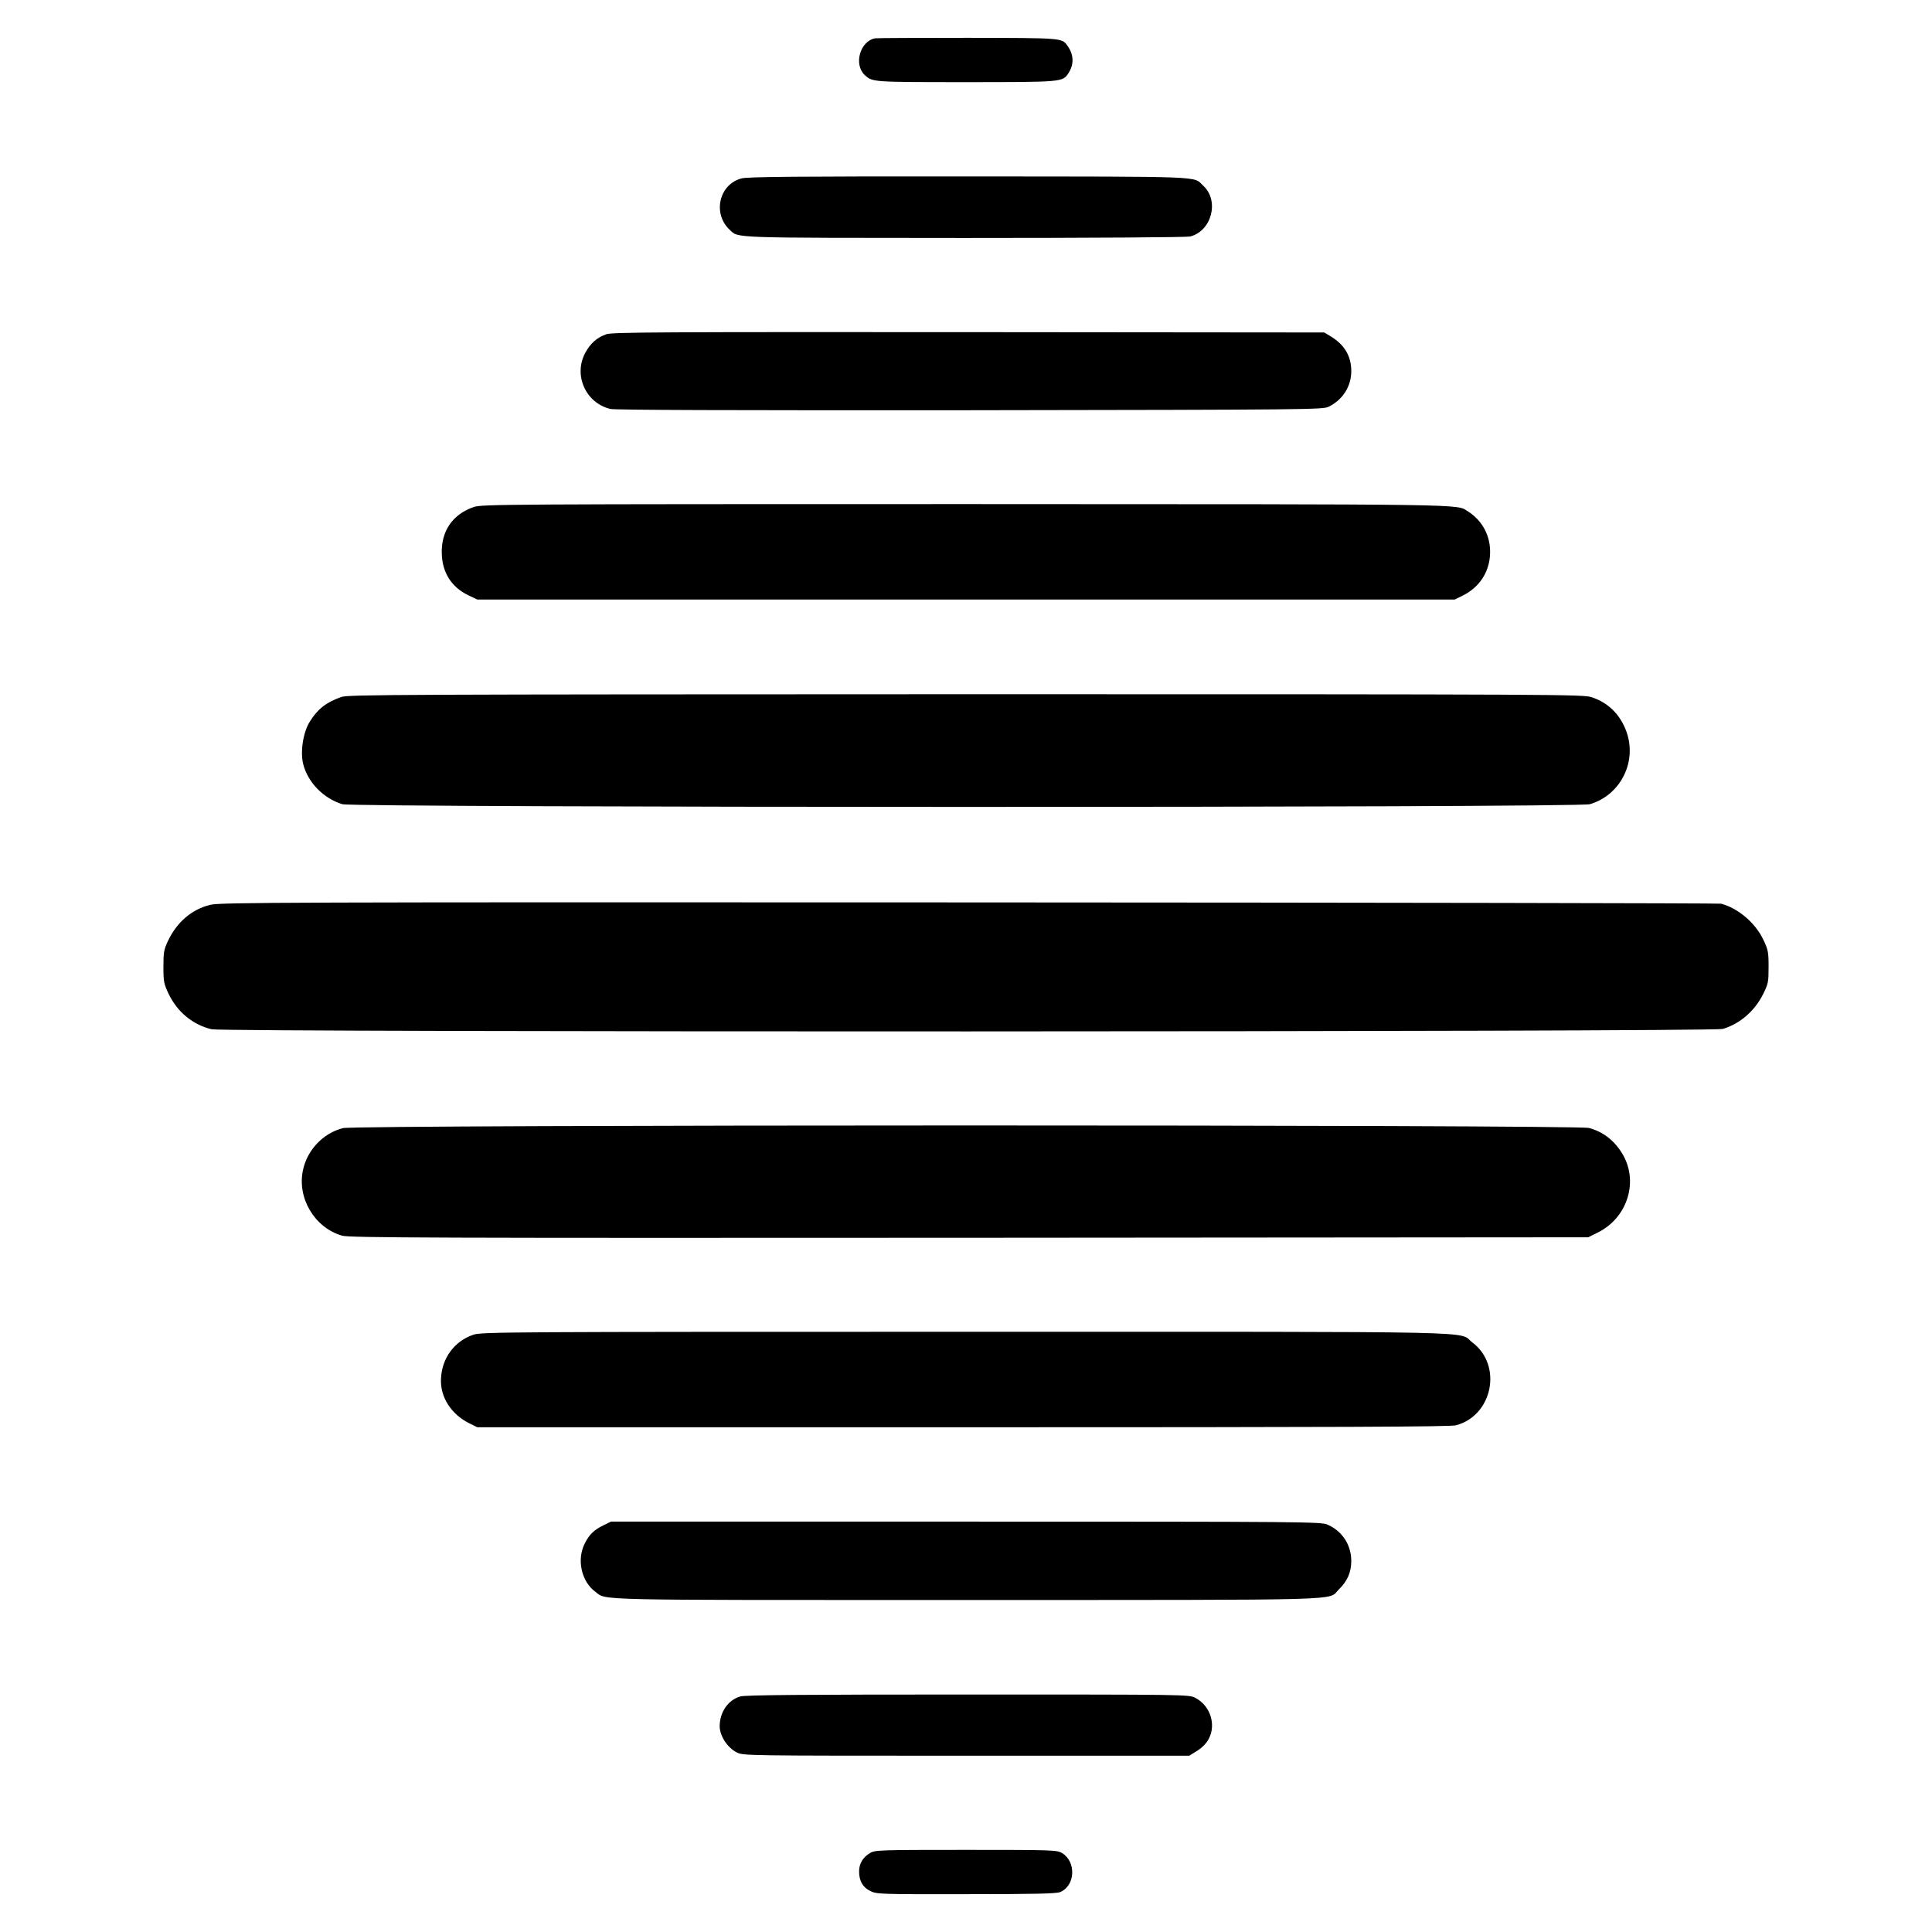
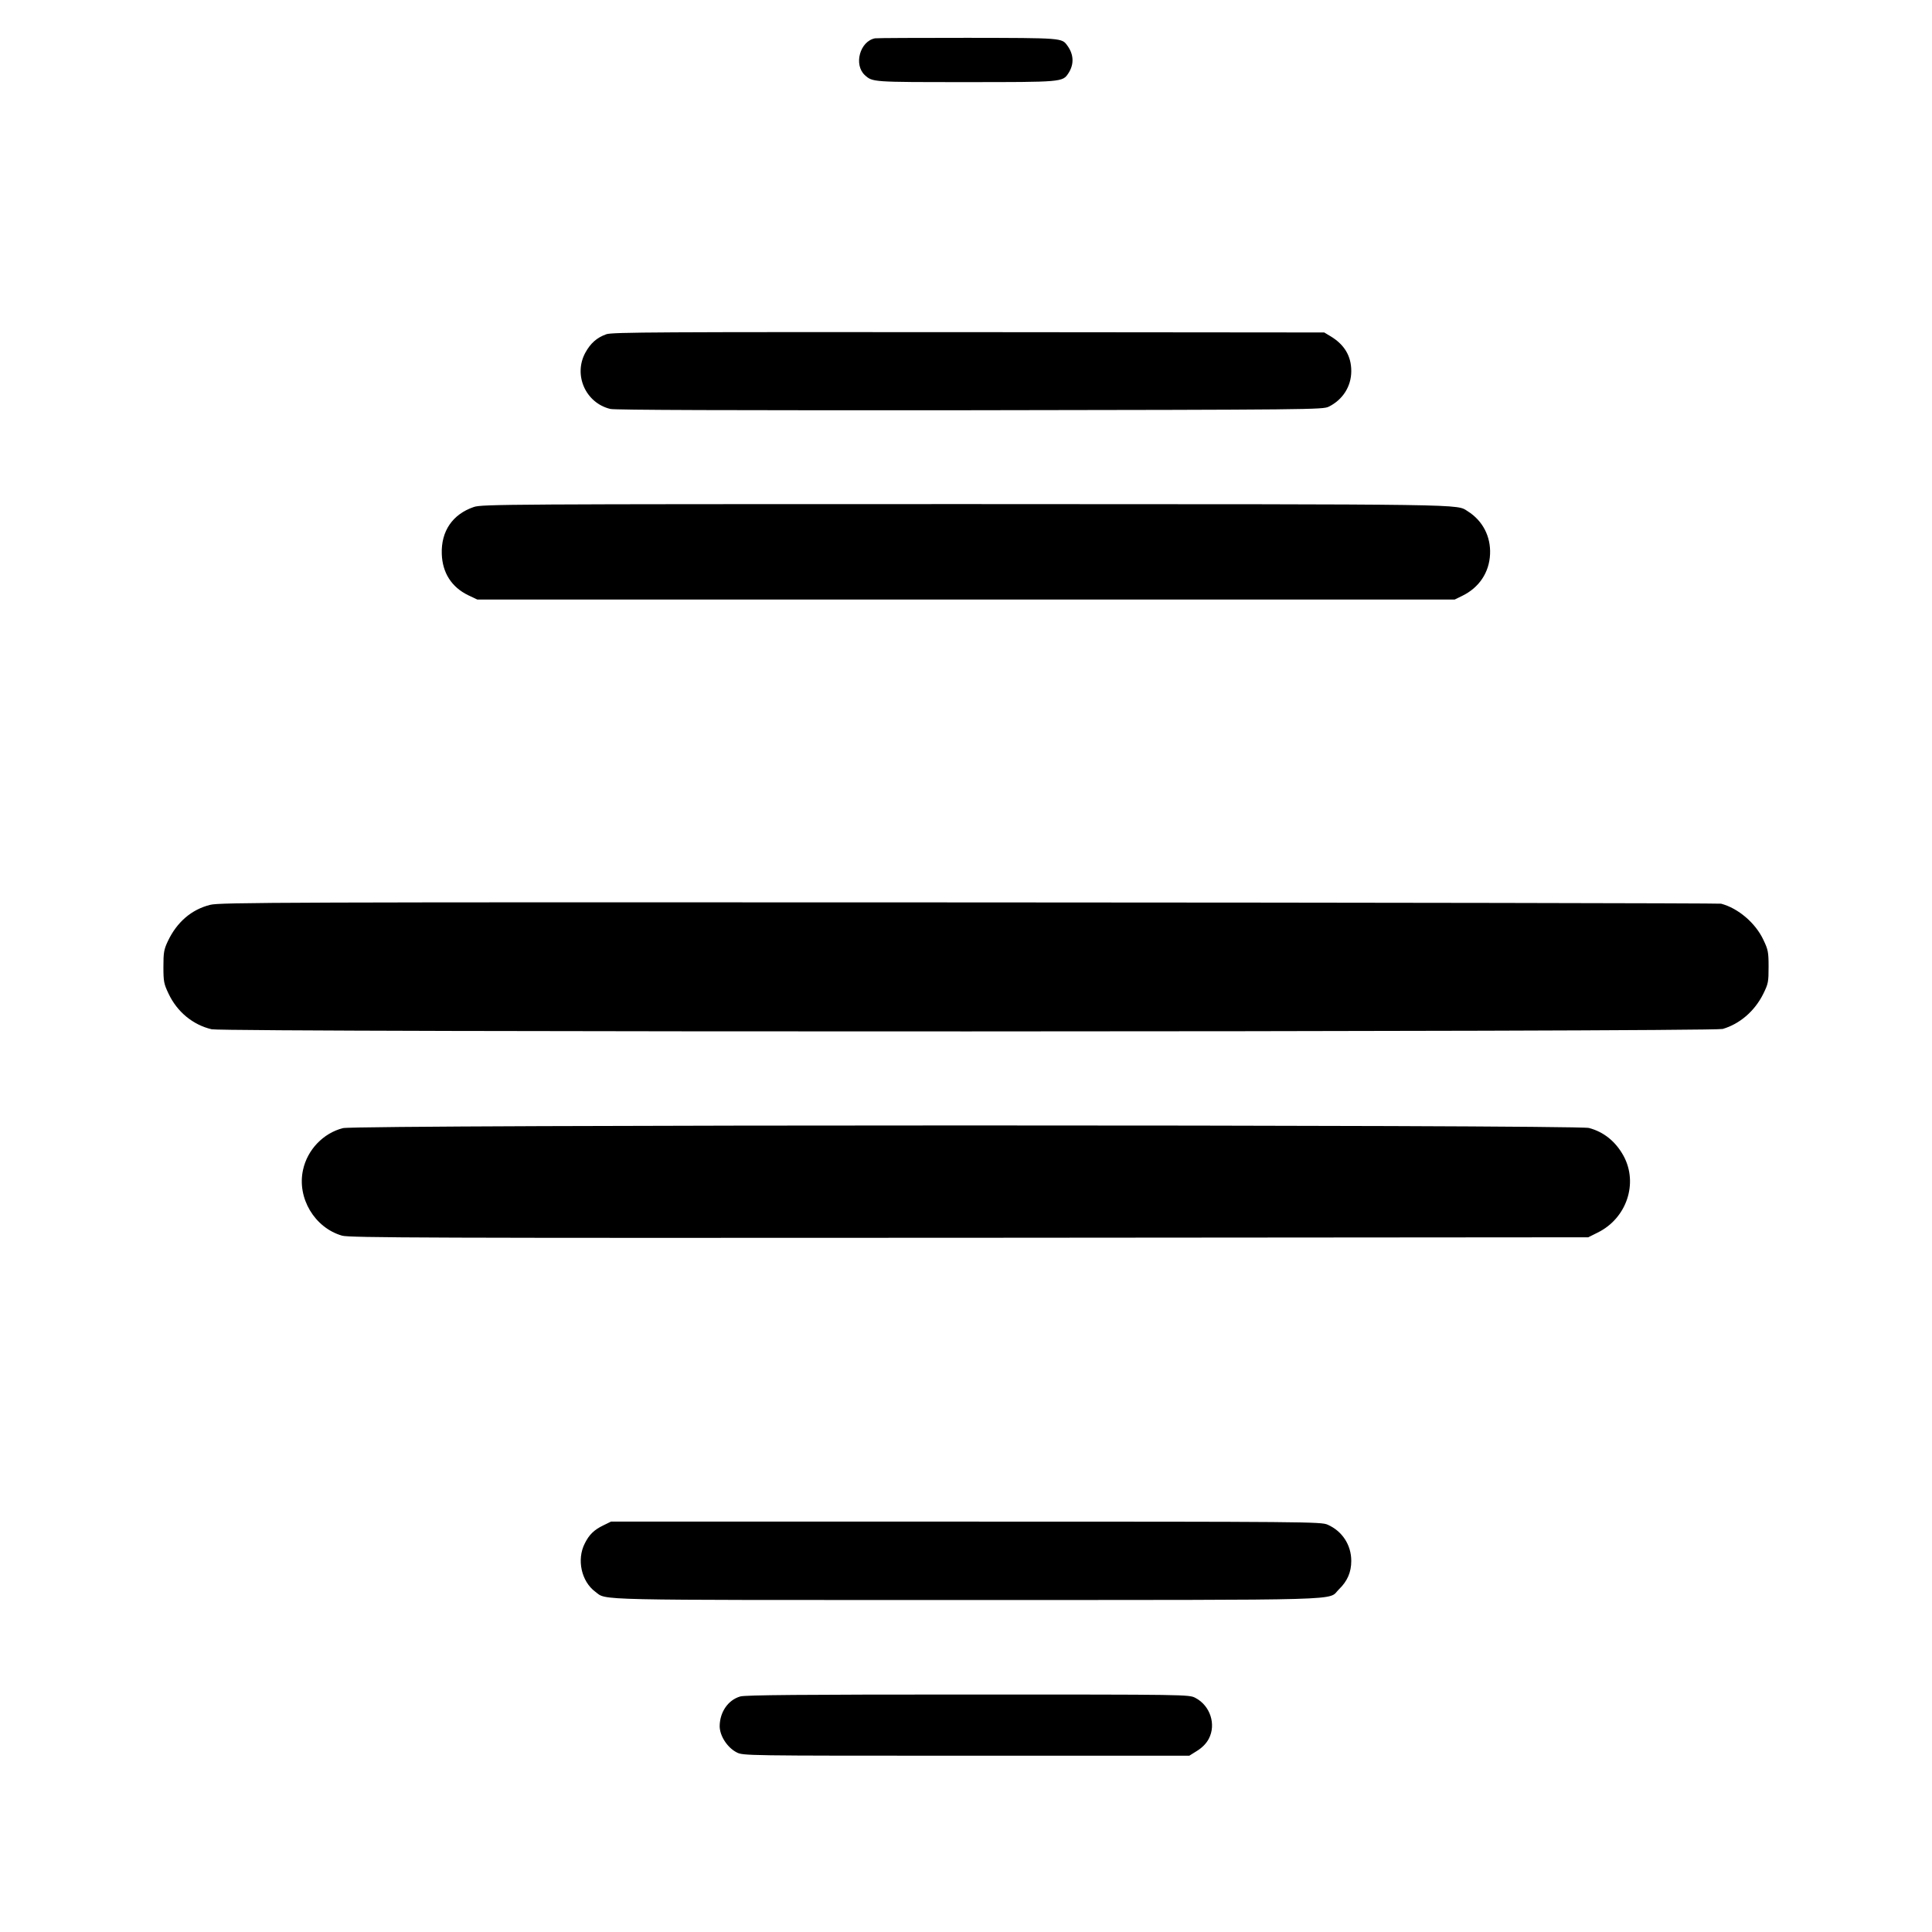
<svg xmlns="http://www.w3.org/2000/svg" version="1.0" width="1200pt" height="1200pt" viewBox="0 0 1200 1200" preserveAspectRatio="xMidYMid meet">
  <g transform="translate(0,1200) scale(0.1,-0.1)" fill="#000000" stroke="none">
    <path d="M5435 11762 c-94 -18 -134 -164 -63 -229 48 -43 45 -43 623 -43 603 0 605 0 641 55 36 55 34 116 -6 171 -35 49 -30 48 -620 49 -305 0 -564 -1 -575 -3z" />
-     <path d="M4606 10892 c-139 -36 -182 -218 -74 -319 56 -53 -11 -50 1458 -51 816 0 1380 4 1402 9 134 34 183 222 82 315 -65 61 41 57 -1453 58 -1074 1 -1376 -2 -1415 -12z" />
    <path d="M3766 9924 c-59 -21 -98 -56 -130 -114 -76 -139 1 -313 155 -350 30 -7 723 -9 2234 -8 2128 3 2191 4 2228 22 87 43 140 126 140 221 0 93 -42 164 -128 216 l-40 24 -2210 2 c-1900 1 -2215 0 -2249 -13z" />
    <path d="M2943 8851 c-132 -45 -204 -150 -199 -292 4 -117 61 -206 164 -256 l57 -27 3035 0 3035 0 47 23 c105 51 168 145 173 259 5 110 -46 208 -138 266 -75 46 67 44 -3120 45 -2839 0 -3005 -1 -3054 -18z" />
-     <path d="M2120 7671 c-95 -34 -146 -74 -195 -152 -42 -65 -61 -188 -42 -264 29 -115 126 -214 243 -250 73 -22 7675 -23 7749 0 196 58 299 274 222 464 -40 99 -110 166 -209 200 -53 18 -155 19 -3889 19 -3508 -1 -3838 -2 -3879 -17z" />
    <path d="M1306 6380 c-117 -29 -208 -108 -264 -227 -24 -51 -27 -70 -27 -158 0 -92 3 -106 32 -167 53 -113 152 -194 268 -221 87 -19 9317 -17 9385 2 106 31 199 111 252 218 31 63 33 74 33 168 0 92 -3 106 -32 167 -49 105 -157 197 -263 225 -14 3 -2116 7 -4672 8 -4285 2 -4652 0 -4712 -15z" />
    <path d="M2130 4993 c-122 -31 -221 -134 -248 -260 -38 -174 72 -359 243 -408 44 -13 546 -15 3895 -13 l3845 3 58 29 c180 88 254 306 161 477 -49 89 -123 149 -215 173 -83 21 -7655 21 -7739 -1z" />
-     <path d="M2941 3710 c-119 -40 -197 -146 -202 -275 -5 -114 64 -220 177 -276 l49 -24 3014 0 c2369 0 3025 3 3063 12 229 59 292 372 104 514 -96 73 186 67 -3148 67 -2840 0 -3008 -1 -3057 -18z" />
    <path d="M3748 2526 c-58 -28 -89 -58 -116 -113 -51 -100 -21 -236 66 -300 73 -54 -58 -51 2307 -51 2430 1 2238 -5 2311 66 53 51 77 107 77 177 0 99 -56 185 -147 225 -39 18 -131 19 -2246 19 l-2205 0 -47 -23z" />
    <path d="M4598 1463 c-76 -22 -127 -97 -128 -184 0 -60 47 -133 105 -163 40 -21 47 -21 1426 -21 l1386 0 48 30 c32 20 57 45 73 75 47 89 9 206 -83 254 -40 21 -43 21 -1413 21 -1030 0 -1384 -3 -1414 -12z" />
-     <path d="M5403 490 c-44 -27 -67 -65 -67 -114 0 -58 22 -98 69 -121 39 -20 57 -21 595 -20 422 0 562 3 585 13 94 39 101 188 12 242 -31 19 -54 20 -597 20 -542 0 -566 -1 -597 -20z" />
  </g>
</svg>